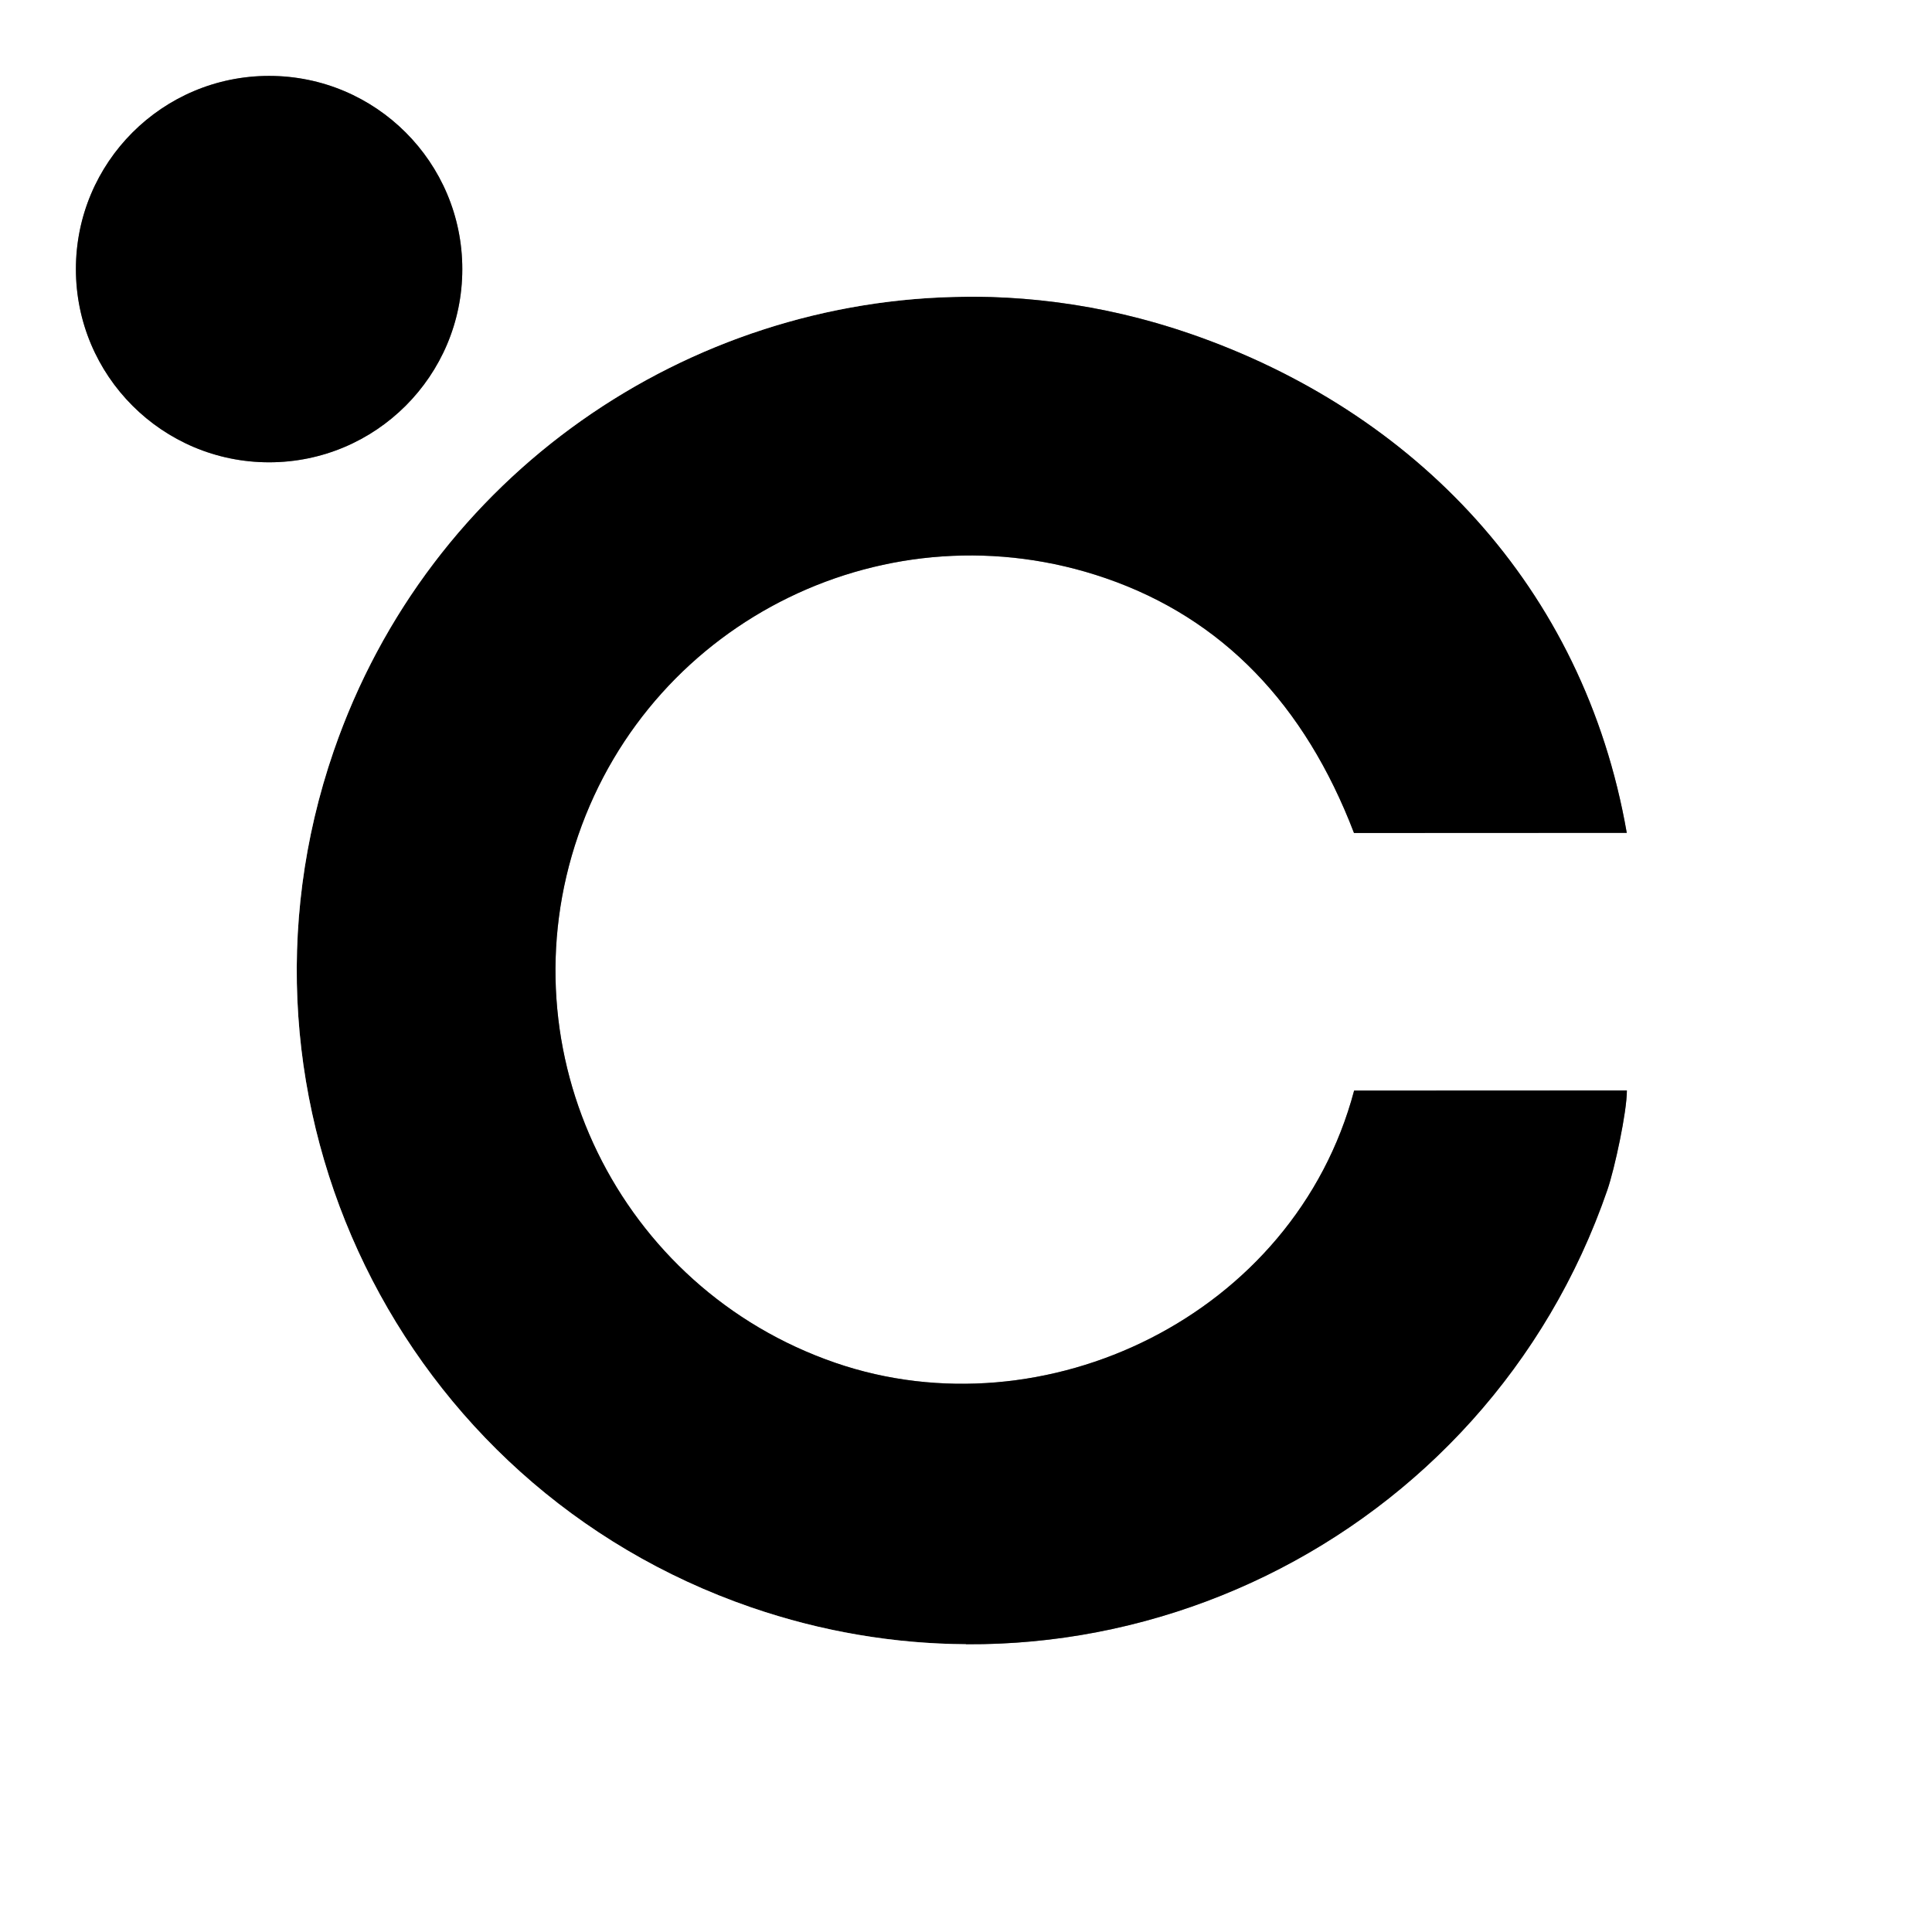
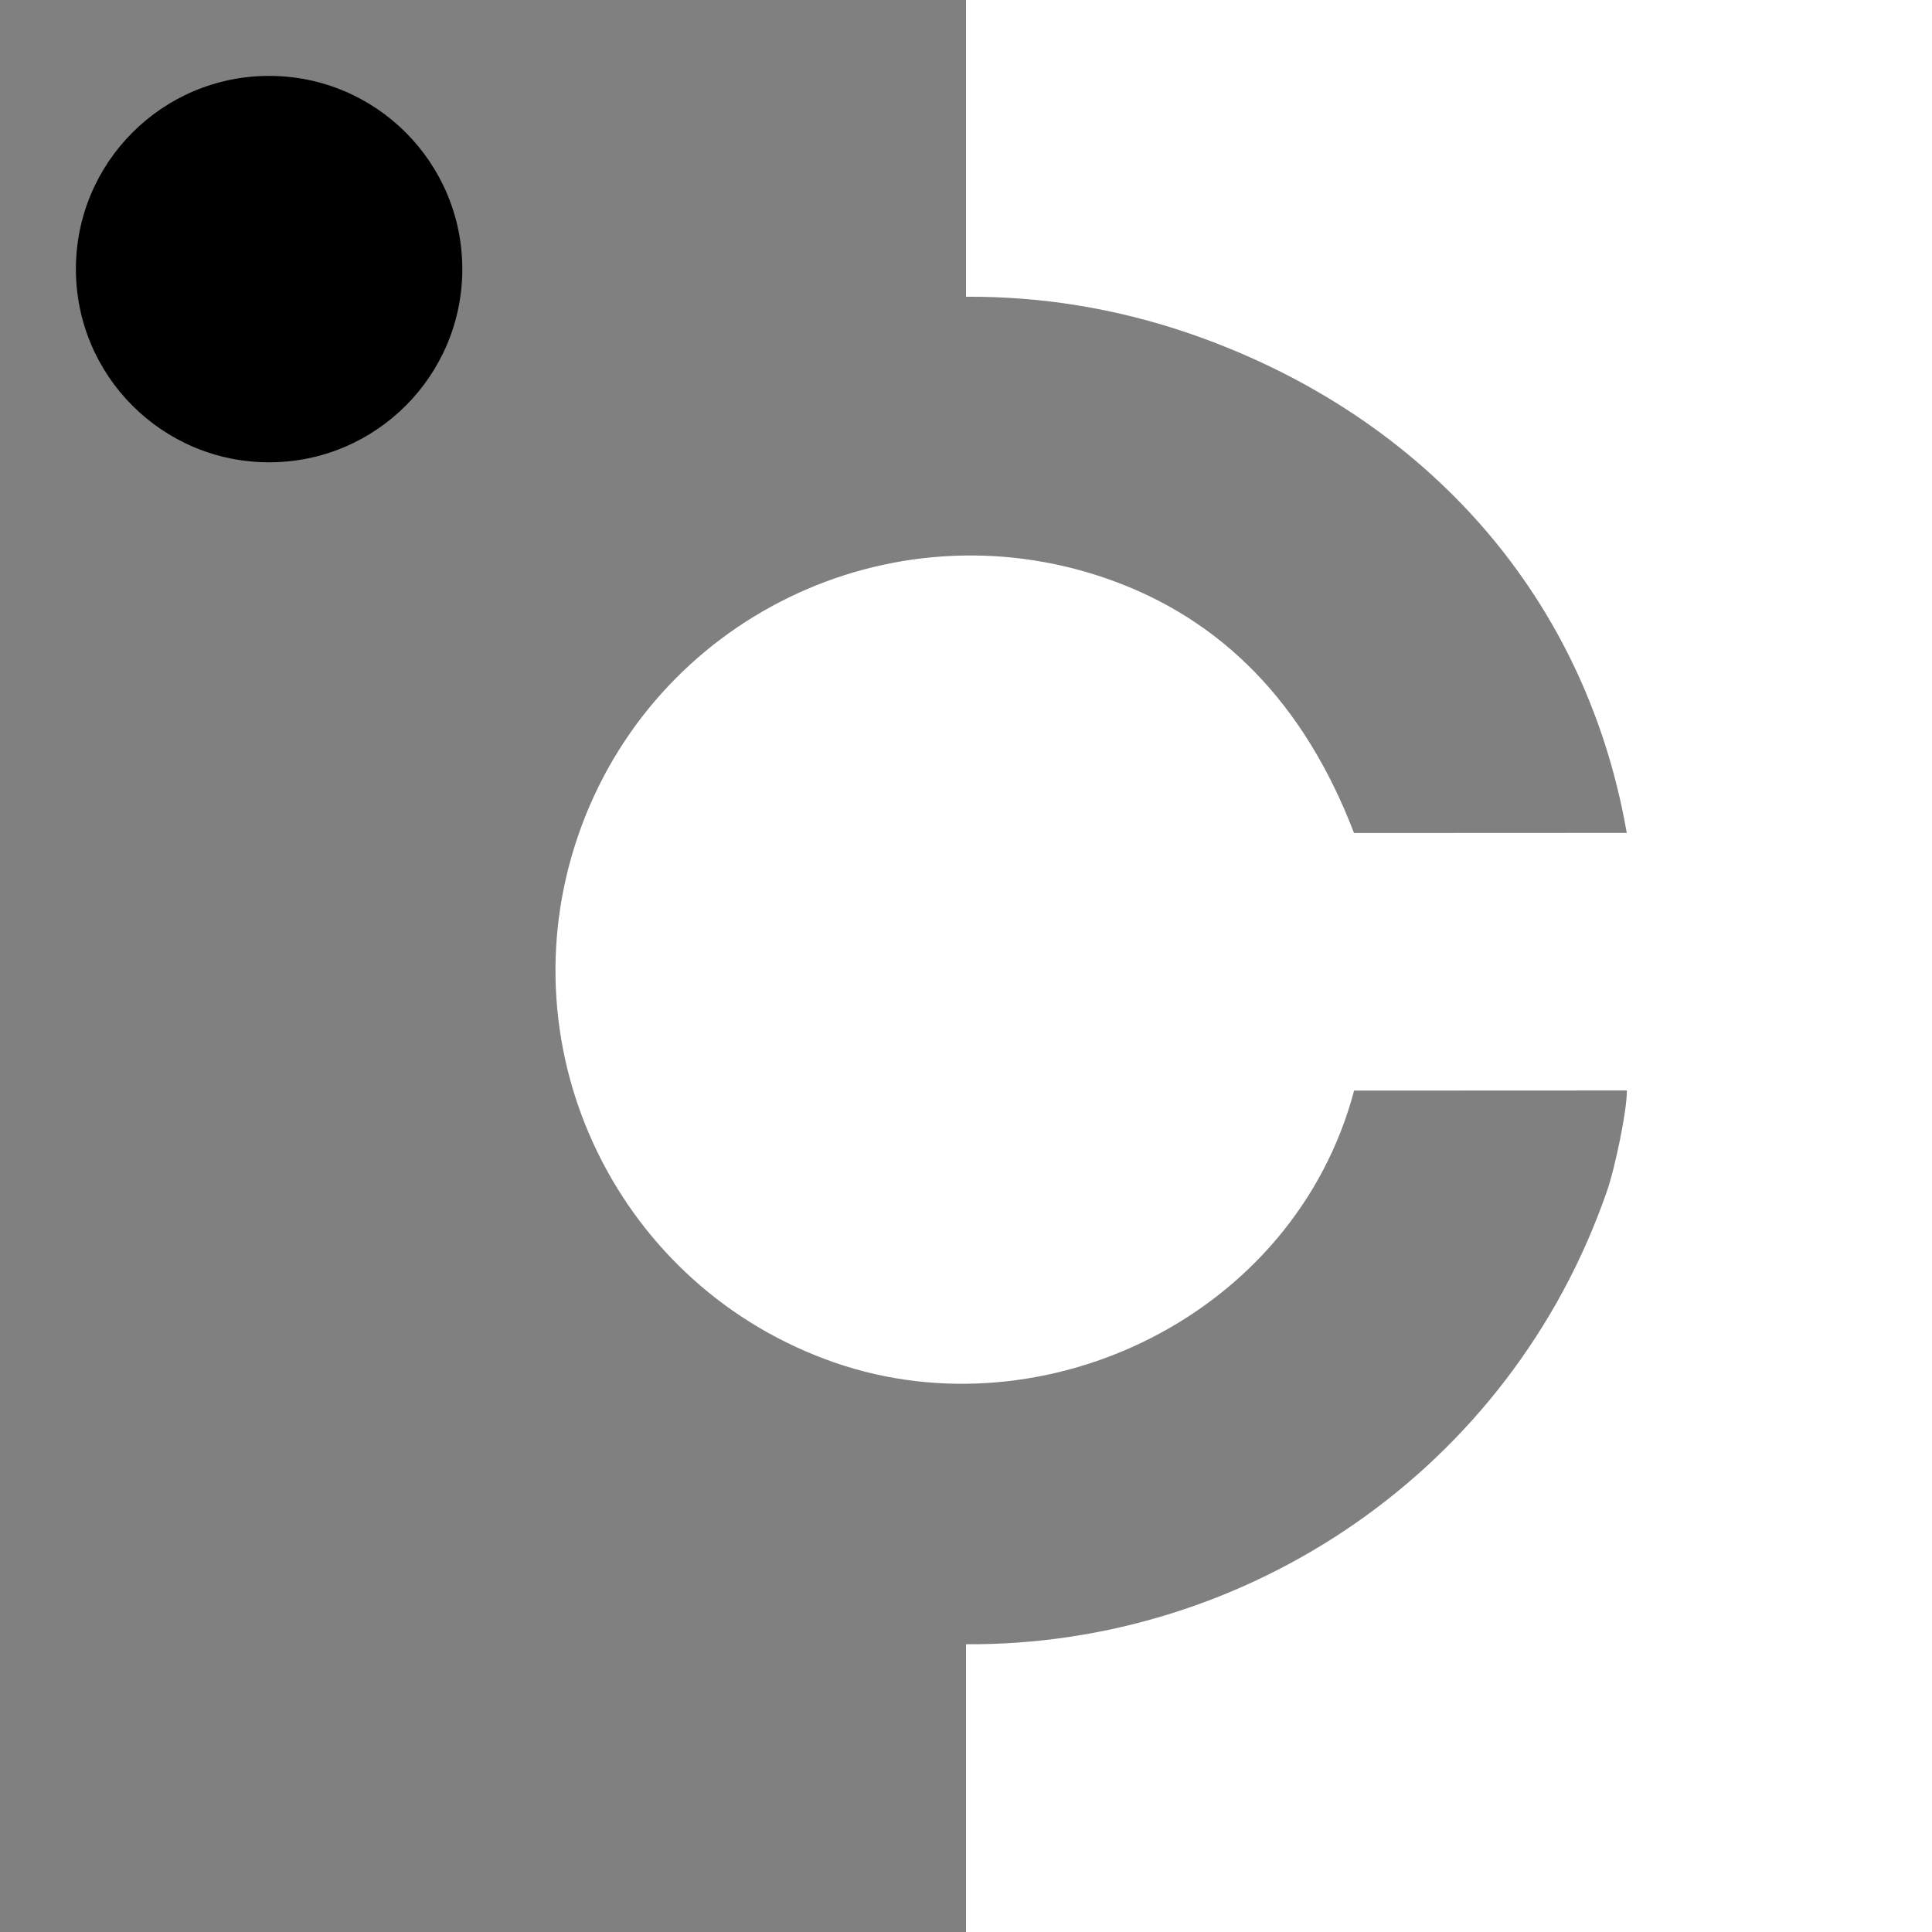
<svg xmlns="http://www.w3.org/2000/svg" width="140" height="140" viewBox="0 0 140 140" fill="none">
  <rect x="0" y="0" width="140" height="140" fill="#808080" stroke="none" />
  <path fill-rule="evenodd" clip-rule="evenodd" d="M140 0H70V21.504C75.379 21.468 80.855 22.327 86.229 24.179C102.464 29.773 114.762 42.466 117.881 60.353L98.116 60.362C94.544 51.031 88.569 44.81 80.123 41.9C64.423 36.49 47.31 44.832 41.9 60.532C36.49 76.233 44.832 93.345 60.532 98.755C75.669 103.97 93.787 95.364 98.124 79.029L117.89 79.02C117.891 80.576 117.003 84.698 116.476 86.229C109.477 106.54 90.378 119.283 70 119.148V140H140V0Z" fill="white" />
-   <path d="M98.125 79.028C93.787 95.363 75.668 103.969 60.532 98.754C44.832 93.344 36.49 76.231 41.9 60.531C47.31 44.831 64.422 36.489 80.122 41.899C88.568 44.809 94.544 51.029 98.116 60.361L117.882 60.352C114.762 42.464 102.463 29.772 86.228 24.178C60.741 15.396 32.961 28.938 24.179 54.425C15.397 79.912 28.939 107.693 54.426 116.475C79.913 125.257 107.702 111.69 116.476 86.228C117.003 84.697 117.891 80.574 117.89 79.019L98.125 79.028Z" fill="black" />
-   <path fill-rule="evenodd" clip-rule="evenodd" d="M0 0H70V21.504C49.871 21.639 31.109 34.313 24.179 54.426C15.397 79.913 28.939 107.694 54.426 116.476C59.582 118.252 64.832 119.115 70 119.148V140H0V0ZM19.5 33.5C27.232 33.5 33.5 27.232 33.5 19.5C33.5 11.768 27.232 5.5 19.5 5.5C11.768 5.5 5.5 11.768 5.5 19.5C5.5 27.232 11.768 33.5 19.5 33.5Z" fill="white" />
  <path d="M33.5 19.5C33.5 27.232 27.232 33.5 19.5 33.5C11.768 33.5 5.5 27.232 5.5 19.5C5.5 11.768 11.768 5.5 19.5 5.5C27.232 5.5 33.5 11.768 33.5 19.5Z" fill="black" />
</svg>